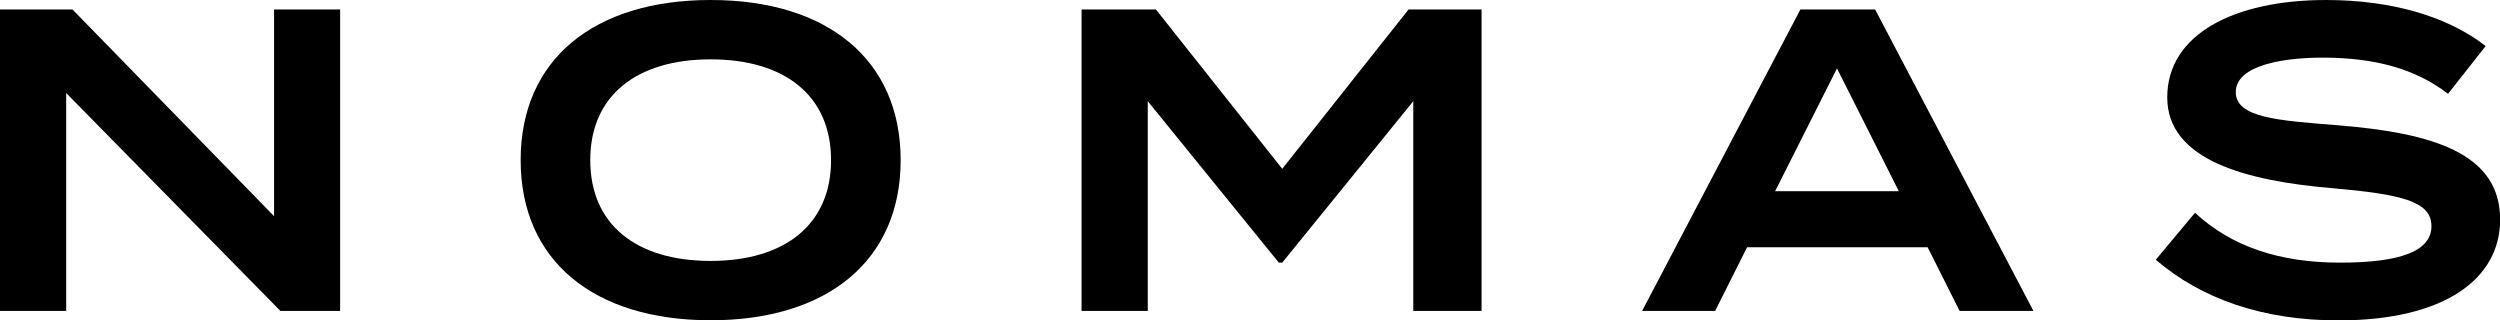
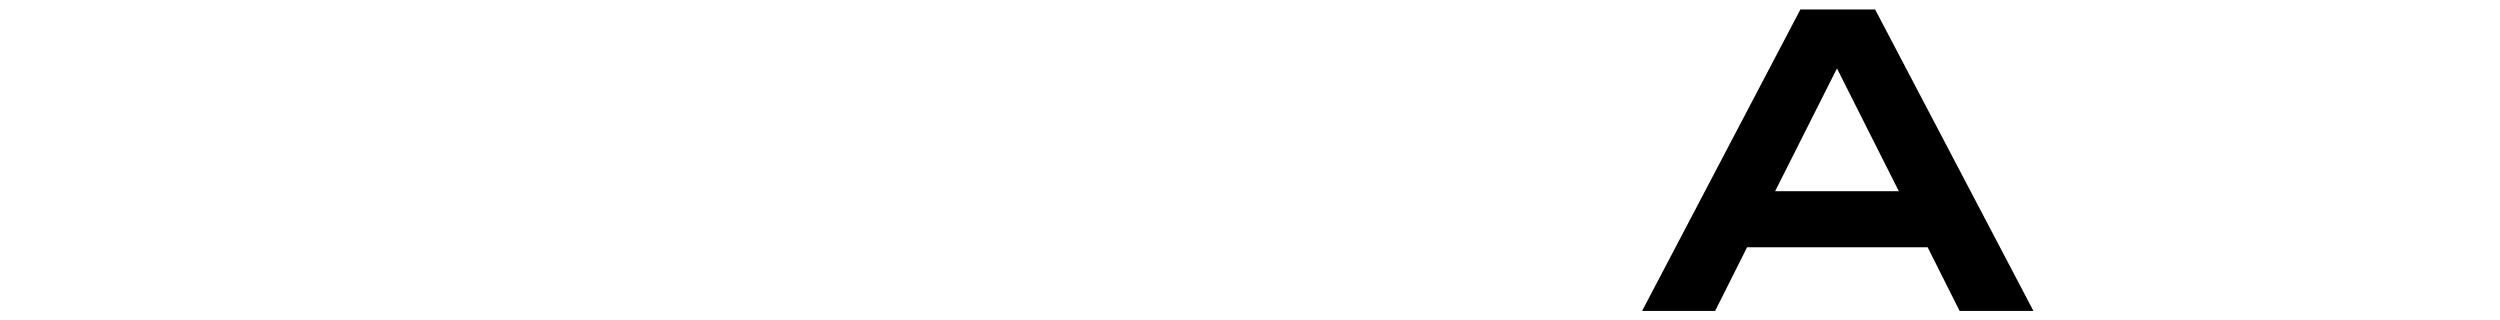
<svg xmlns="http://www.w3.org/2000/svg" id="Livello_1" width="190" height="24.35" viewBox="0 0 190 24.35">
-   <path d="M54.01,0c-8.86,0-14.44,4.51-14.44,12.17s5.58,12.17,14.44,12.17,14.44-4.52,14.44-12.17S62.87,0,54.01,0ZM54.01,19.83c-5.64,0-9.15-2.75-9.15-7.66s3.53-7.66,9.15-7.66,9.15,2.75,9.15,7.66-3.53,7.66-9.15,7.66Z" />
-   <polygon points="20.83 16.43 5.51 .72 0 .72 0 23.63 5.03 23.63 5.03 7.07 21.31 23.63 25.85 23.63 25.85 .72 20.83 .72 20.83 16.43" />
-   <path d="M177.67,9.52c-4.51-.36-7.75-.56-7.75-2.52,0-2.09,3.77-2.65,6.85-2.62,3.7.04,6.78.82,9.28,2.75l2.86-3.63c-2.89-2.26-7.17-3.5-12.13-3.5-7.01,0-12.07,2.62-12.07,7.4s6.03,6.35,12.52,6.9c5.22.46,7.56.98,7.56,2.88s-2.34,2.78-6.94,2.78-8.24-1.21-11.03-3.79l-2.98,3.57c3.47,2.98,8.14,4.61,13.88,4.61,8.05,0,12.29-3.14,12.29-7.66,0-5.04-5.09-6.58-12.33-7.17Z" />
-   <polygon points="107.05 .72 97.45 12.83 87.85 .72 82.2 .72 82.2 23.63 87.23 23.63 87.23 7.69 97.19 19.96 97.45 19.96 107.41 7.69 107.41 23.63 112.6 23.63 112.6 .72 107.05 .72 107.05 .72" />
  <path d="M136.83.72l-12.03,22.91h5.55l2.43-4.84h13.72l2.43,4.84h5.61L142.51.72h-5.68ZM134.91,14.53l4.7-9.33,4.7,9.33h-9.41Z" />
</svg>